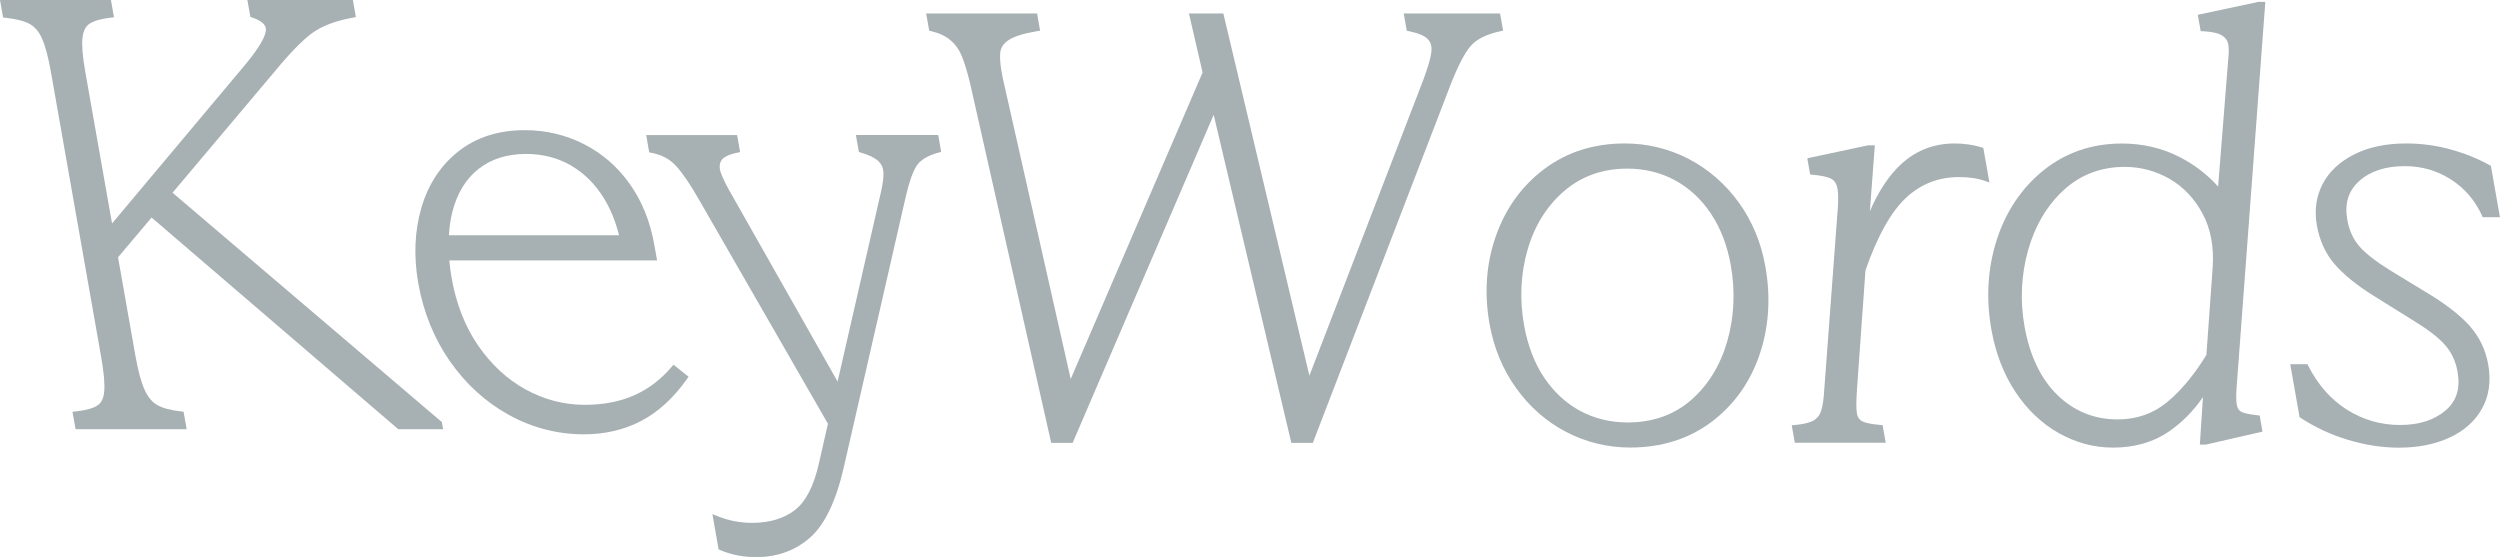
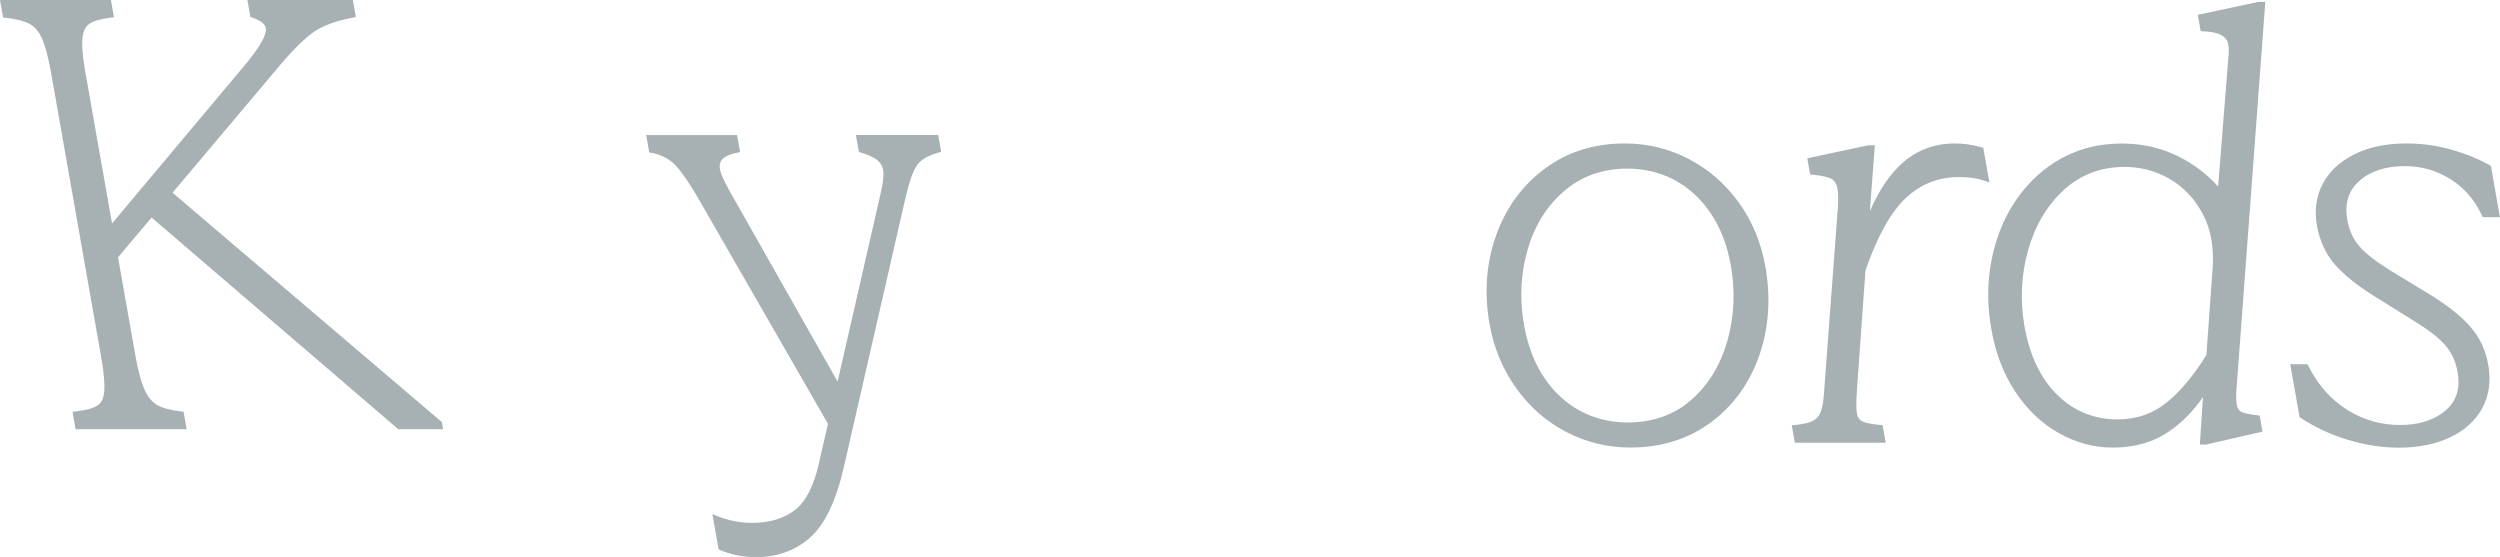
<svg xmlns="http://www.w3.org/2000/svg" viewBox="0 0 362.82 80.83">
  <defs>
    <style>
.cls-1 { fill: #a7b0b3; }
</style>
  </defs>
  <path class="cls-1" d="M25.04,27.97l14.78-17.54c2.24-2.72,4.09-4.62,5.51-5.65,1.39-1.01,3.35-1.75,5.83-2.21l.49-.09-.44-2.49h-15.31l.44,2.47,.28,.09c1.98,.67,2.06,1.5,1.94,2.08-.22,1.09-1.33,2.82-3.31,5.16l-18.99,22.64-3.89-22.05c-.38-2.18-.52-3.82-.4-4.89,.11-.97,.44-1.64,1-2.03,.61-.42,1.63-.72,3.04-.89l.53-.06-.44-2.52H0L.45,2.54l.37,.04c1.55,.17,2.73,.48,3.51,.91,.75,.42,1.35,1.14,1.79,2.15,.47,1.08,.91,2.73,1.29,4.91l7.26,41.19c.4,2.24,.55,3.93,.46,5.03-.08,1-.39,1.67-.95,2.05-.61,.42-1.66,.72-3.13,.88l-.53,.06,.45,2.53H27.09l-.45-2.54-.37-.04c-1.49-.17-2.64-.47-3.42-.91-.75-.42-1.37-1.15-1.85-2.2-.51-1.1-.96-2.8-1.36-5.04l-2.51-14.22,4.87-5.77,35.66,30.6,.14,.12h6.51l-.18-1.03L25.04,27.97Z" />
-   <path class="cls-1" d="M97.44,53.28c-1.55,1.82-3.38,3.2-5.43,4.1-2.05,.91-4.45,1.37-7.14,1.37-3.02,0-5.91-.75-8.59-2.23-2.69-1.48-5-3.63-6.89-6.37-1.89-2.75-3.18-6.04-3.84-9.77-.15-.86-.27-1.72-.34-2.59h30.15l-.4-2.26c-.59-3.35-1.78-6.31-3.54-8.8-1.76-2.5-4-4.45-6.65-5.8-2.65-1.35-5.54-2.04-8.6-2.04-3.8,0-7.04,1.03-9.62,3.06-2.58,2.03-4.39,4.78-5.39,8.19-.99,3.38-1.14,7.07-.46,10.95,.75,4.23,2.3,8.05,4.61,11.36,2.32,3.31,5.2,5.93,8.57,7.78,3.38,1.86,7.04,2.8,10.87,2.8,3.07,0,5.87-.66,8.32-1.95,2.45-1.29,4.67-3.32,6.59-6.02l.27-.39-2.19-1.74-.31,.37Zm-7.61-19.14h-24.68c.07-1.2,.23-2.33,.49-3.35,.68-2.7,1.95-4.8,3.79-6.26,1.84-1.45,4.16-2.19,6.92-2.19,2.42,0,4.63,.57,6.54,1.69,1.92,1.13,3.52,2.72,4.75,4.73,.96,1.56,1.69,3.36,2.2,5.37Z" />
  <path class="cls-1" d="M124.21,19.58l.44,2.48,.3,.09c1.15,.33,1.99,.74,2.5,1.21,.47,.44,.72,.97,.76,1.61,.04,.71-.08,1.7-.37,2.95l-6.28,27.46-15.14-26.72c-.91-1.55-1.51-2.75-1.8-3.57-.25-.71-.23-1.3,.06-1.79,.28-.48,1.06-.87,2.26-1.13l.47-.1-.44-2.47h-13.19l.44,2.52,.34,.06c1.46,.27,2.67,.92,3.57,1.92,.96,1.06,2.08,2.7,3.33,4.9l18.7,32.5-1.34,5.86c-.73,3.22-1.9,5.47-3.48,6.68-1.59,1.22-3.67,1.84-6.19,1.84-1.69,0-3.35-.31-4.93-.94l-.83-.33,.9,5.12,.25,.11c1.58,.67,3.34,1.01,5.22,1.01,3.05,0,5.69-.96,7.83-2.86,2.13-1.88,3.77-5.33,4.88-10.23l8.97-39.17c.48-2.11,1.01-3.63,1.58-4.52,.53-.83,1.58-1.47,3.13-1.91l.44-.12-.43-2.45h-11.95Z" />
-   <path class="cls-1" d="M218.14,4.42l-.44-2.47h-13.98l.44,2.51,.33,.07c1.35,.27,2.28,.67,2.74,1.17,.44,.48,.6,1.09,.5,1.89-.12,.9-.52,2.26-1.18,4.03l-16.52,42.9L177.54,1.95h-4.99l1.98,8.57-19.14,44.49-9.84-43.58c-.34-1.59-.47-2.83-.4-3.69,.06-.76,.44-1.38,1.16-1.88,.77-.54,2.17-.99,4.14-1.33l.5-.08-.44-2.5h-16.1l.44,2.5,.32,.08c1.14,.27,2.08,.71,2.78,1.31,.7,.59,1.24,1.35,1.61,2.24,.39,.95,.8,2.27,1.21,3.93l11.79,52.26h3.11l20.47-47.61,11.27,47.61h3.12l19.9-51.75c1.07-2.76,2.05-4.7,2.94-5.77,.84-1.02,2.3-1.77,4.33-2.21l.47-.1Z" />
  <path class="cls-1" d="M252.36,29.41h0c-1.95-2.7-4.39-4.83-7.26-6.33-2.88-1.5-6.01-2.26-9.31-2.26-4.44,0-8.35,1.23-11.62,3.67-3.26,2.43-5.64,5.7-7.06,9.72-1.42,4-1.73,8.3-.94,12.78,.61,3.47,1.91,6.61,3.86,9.33,1.95,2.73,4.39,4.87,7.27,6.37,2.88,1.5,6.01,2.26,9.31,2.26,4.5,0,8.44-1.24,11.71-3.67,3.26-2.43,5.62-5.7,7.01-9.72,1.38-4,1.68-8.33,.88-12.86-.61-3.47-1.91-6.6-3.85-9.29Zm-1.69,20.13c-1.01,3.5-2.78,6.38-5.27,8.54-2.47,2.14-5.56,3.23-9.18,3.23-2.49,0-4.8-.56-6.86-1.66-2.06-1.1-3.83-2.73-5.24-4.82-1.42-2.1-2.41-4.68-2.94-7.66-.67-3.79-.49-7.48,.53-10.98,1.01-3.48,2.8-6.33,5.32-8.49,2.5-2.14,5.58-3.23,9.14-3.23,2.49,0,4.8,.56,6.86,1.66,2.06,1.1,3.82,2.72,5.24,4.82,1.42,2.11,2.41,4.66,2.92,7.57,.67,3.79,.49,7.5-.52,11.02Z" />
  <path class="cls-1" d="M287.83,21.46l-.3-.09c-1.22-.36-2.52-.55-3.85-.55-3,0-5.61,1.01-7.77,3-1.75,1.61-3.27,3.9-4.54,6.83l.72-9.56h-.98l-8.82,1.88,.41,2.35,.38,.04c1.2,.11,2.07,.29,2.59,.53,.44,.2,.74,.57,.91,1.1,.19,.62,.24,1.64,.15,3.04l-1.97,26.38c-.08,1.47-.24,2.57-.48,3.26-.21,.62-.57,1.07-1.08,1.36-.55,.31-1.43,.53-2.63,.64l-.54,.05,.45,2.53h13.19l-.45-2.55-.38-.03c-1.62-.14-2.33-.38-2.64-.56-.39-.22-.62-.58-.71-1.11-.11-.63-.11-1.76,0-3.36l1.24-17.4c1.71-4.92,3.68-8.46,5.85-10.5,2.14-2.02,4.73-3.04,7.7-3.04,1.46,0,2.68,.17,3.63,.5l.81,.28-.89-5.03Z" />
  <path class="cls-1" d="M328.76,.27h-.98l-8.82,1.88,.42,2.37,.4,.02c1.21,.06,2.11,.25,2.66,.59,.51,.31,.81,.7,.92,1.18,.12,.56,.13,1.32,.02,2.28l-1.47,18.49c-1.54-1.74-3.45-3.2-5.69-4.34-2.48-1.26-5.27-1.91-8.27-1.91-4.33,0-8.15,1.3-11.34,3.86-3.18,2.55-5.47,5.94-6.81,10.07-1.33,4.12-1.6,8.5-.8,13.03,.61,3.46,1.79,6.52,3.5,9.1,1.72,2.58,3.84,4.6,6.31,5.98,2.48,1.39,5.11,2.09,7.84,2.09,3.15,0,5.88-.79,8.13-2.34,1.91-1.31,3.56-2.99,4.93-4.99l-.45,6.89h.89l8.2-1.88-.41-2.34-.38-.04c-1.33-.14-1.97-.34-2.26-.48-.34-.17-.56-.47-.66-.94-.13-.56-.14-1.5-.03-2.81L328.76,.27Zm-7.64,38.57l-.91,12.67c-1.77,2.89-3.7,5.21-5.72,6.87-2,1.65-4.41,2.49-7.16,2.49-3.38,0-6.31-1.18-8.72-3.52-2.43-2.35-4.04-5.72-4.8-10-.66-3.73-.48-7.44,.52-11.02,1-3.57,2.75-6.52,5.19-8.76,2.42-2.22,5.4-3.35,8.84-3.35,2.31,0,4.5,.59,6.51,1.74,2,1.15,3.61,2.85,4.79,5.05,1.18,2.2,1.67,4.84,1.46,7.84Z" />
  <path class="cls-1" d="M358.48,47.36c-1.34-1.5-3.25-3.01-5.65-4.5l-5.93-3.61c-2.13-1.32-3.66-2.52-4.54-3.56-.86-1.01-1.44-2.28-1.7-3.78-.42-2.37,.15-4.21,1.72-5.63,1.6-1.44,3.83-2.17,6.63-2.17,2.42,0,4.66,.64,6.65,1.91,1.99,1.26,3.51,3.02,4.52,5.21l.13,.29h2.5l-1.31-7.44-.21-.12c-1.72-.96-3.65-1.73-5.71-2.29-2.07-.57-4.22-.85-6.37-.85-2.95,0-5.5,.54-7.58,1.6-2.11,1.07-3.65,2.53-4.57,4.32-.92,1.8-1.2,3.8-.82,5.96,.39,2.2,1.25,4.09,2.56,5.62,1.29,1.5,3.19,3.05,5.67,4.6l5.95,3.71c2.06,1.26,3.57,2.44,4.49,3.52,.9,1.04,1.49,2.33,1.75,3.82,.43,2.42-.15,4.26-1.76,5.62-1.64,1.39-3.86,2.09-6.61,2.09s-5.36-.75-7.68-2.22c-2.33-1.47-4.21-3.6-5.6-6.33l-.14-.27h-2.49l1.35,7.68,.18,.12c2.09,1.37,4.41,2.45,6.9,3.19,2.49,.75,4.96,1.12,7.35,1.12,2.76,0,5.23-.49,7.33-1.46,2.13-.98,3.72-2.4,4.73-4.23,1.01-1.83,1.31-3.97,.89-6.37-.38-2.14-1.27-4-2.64-5.54Z" />
</svg>